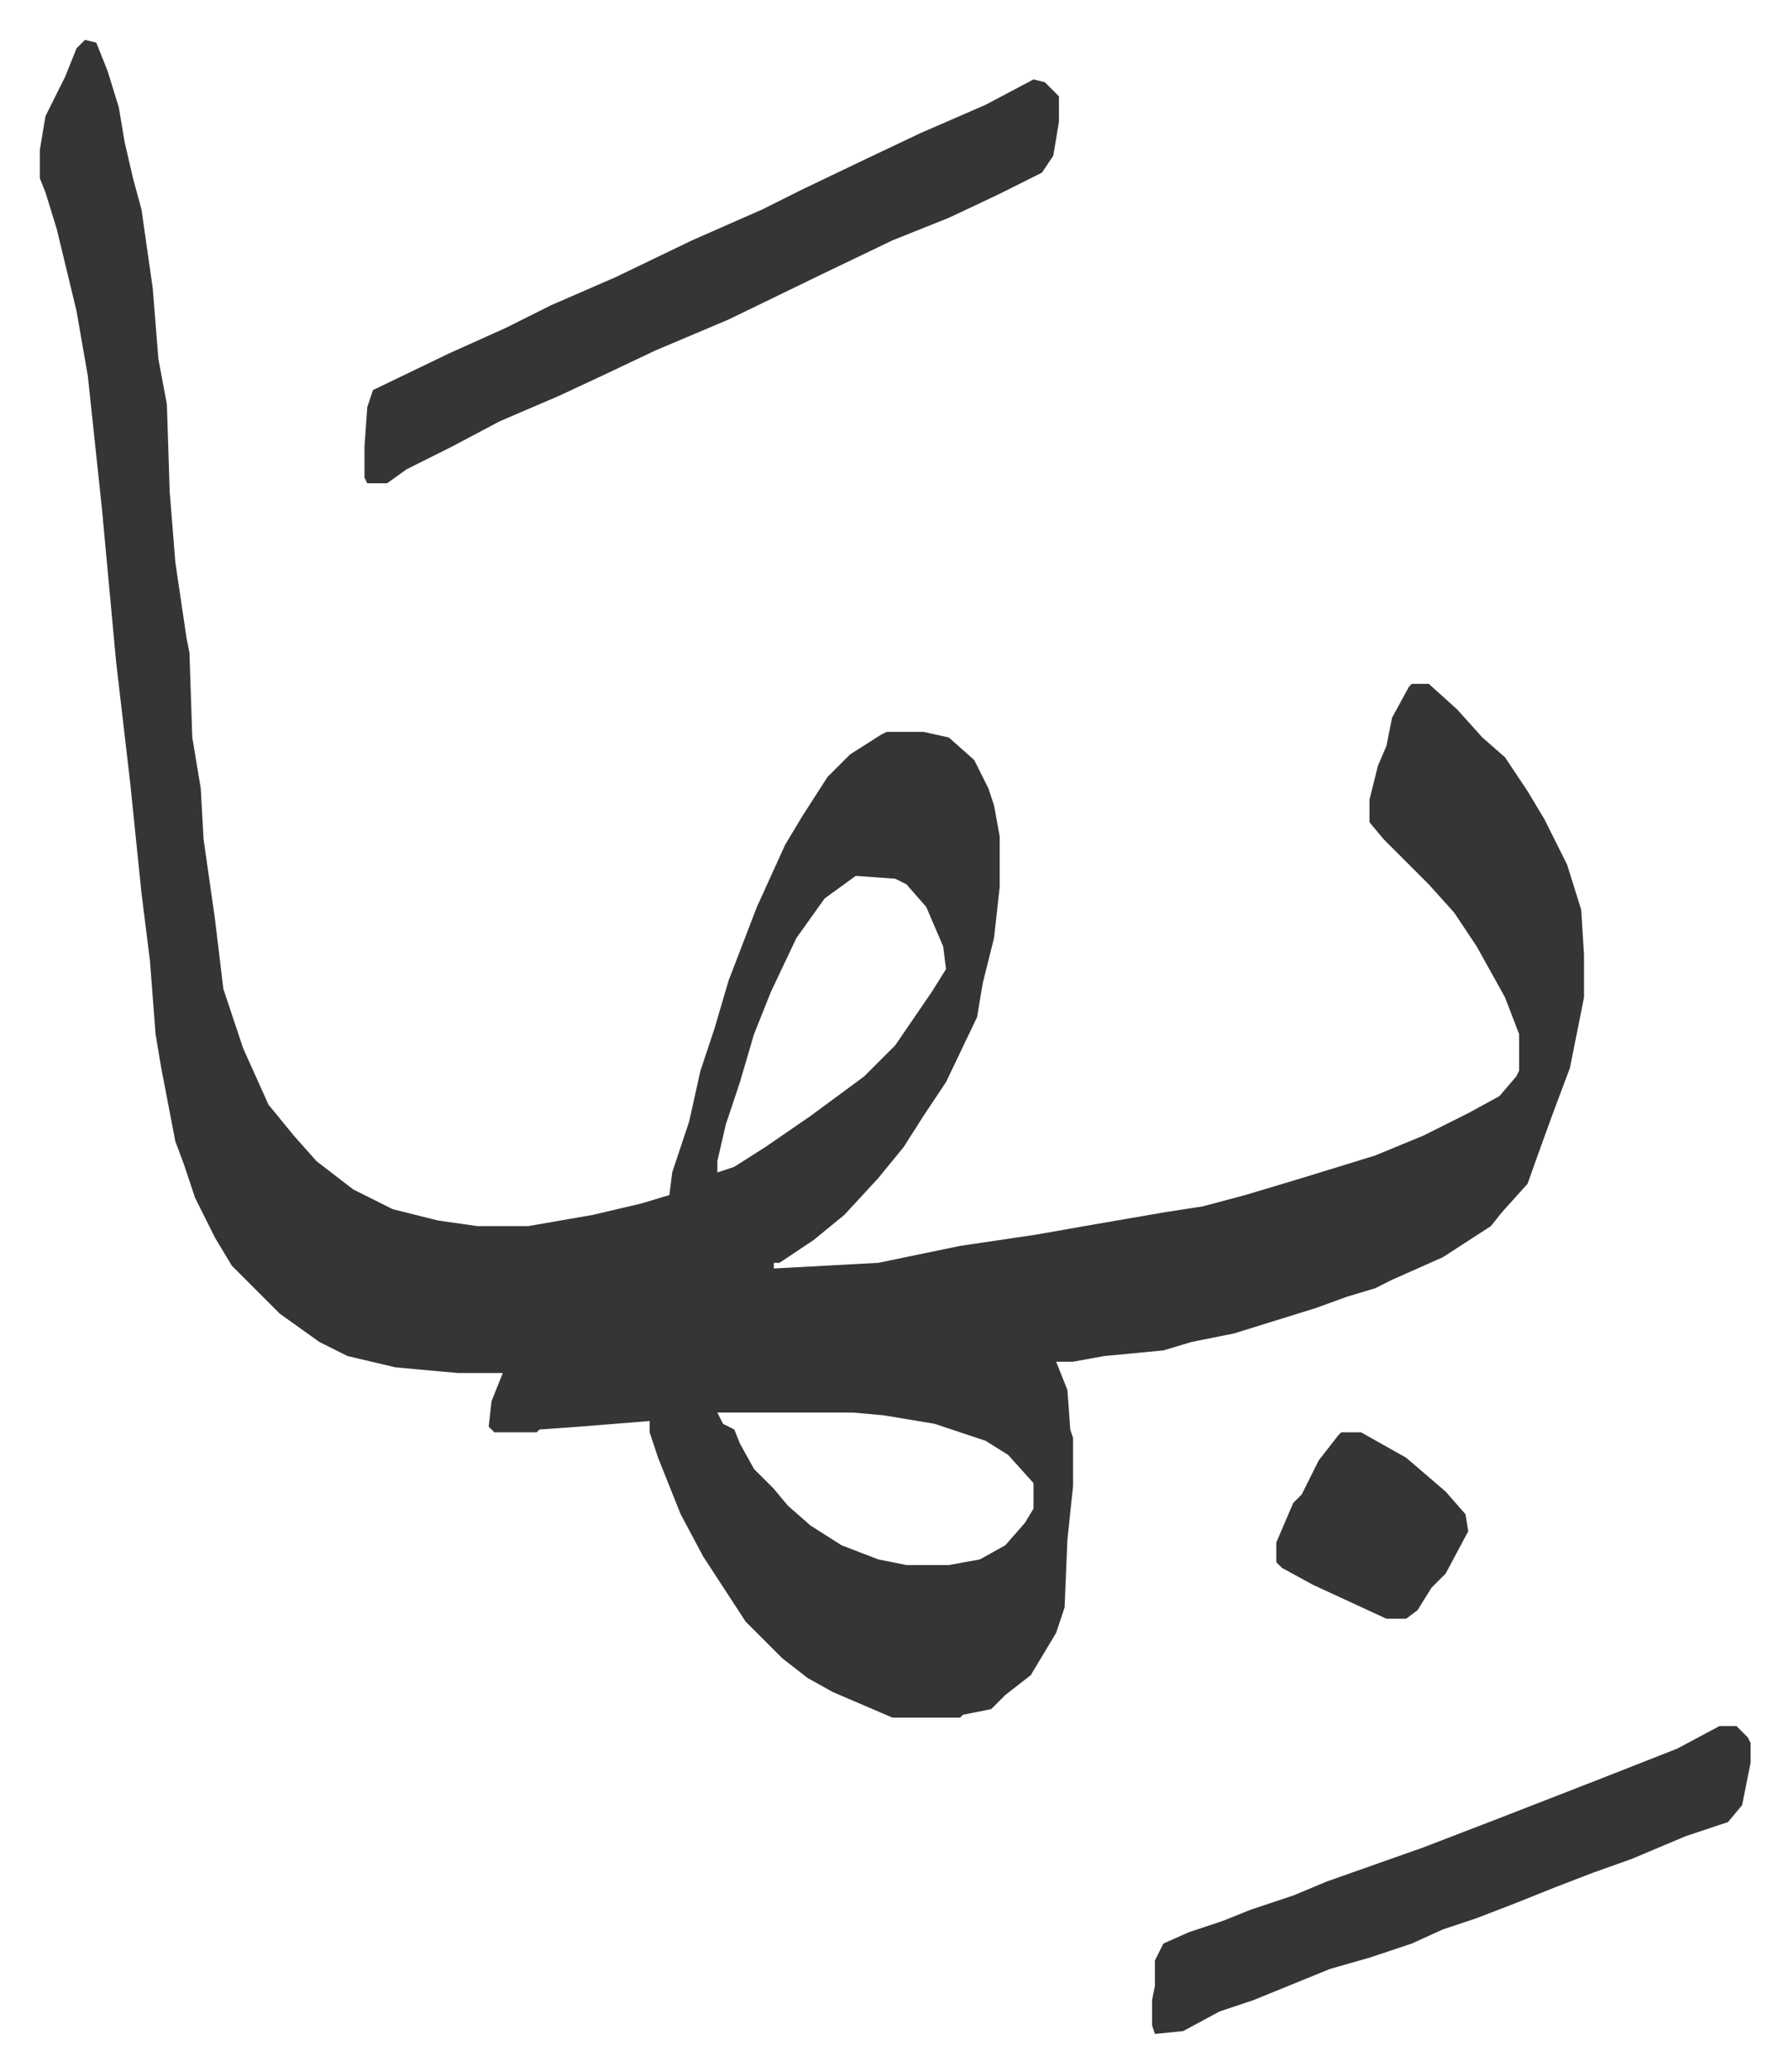
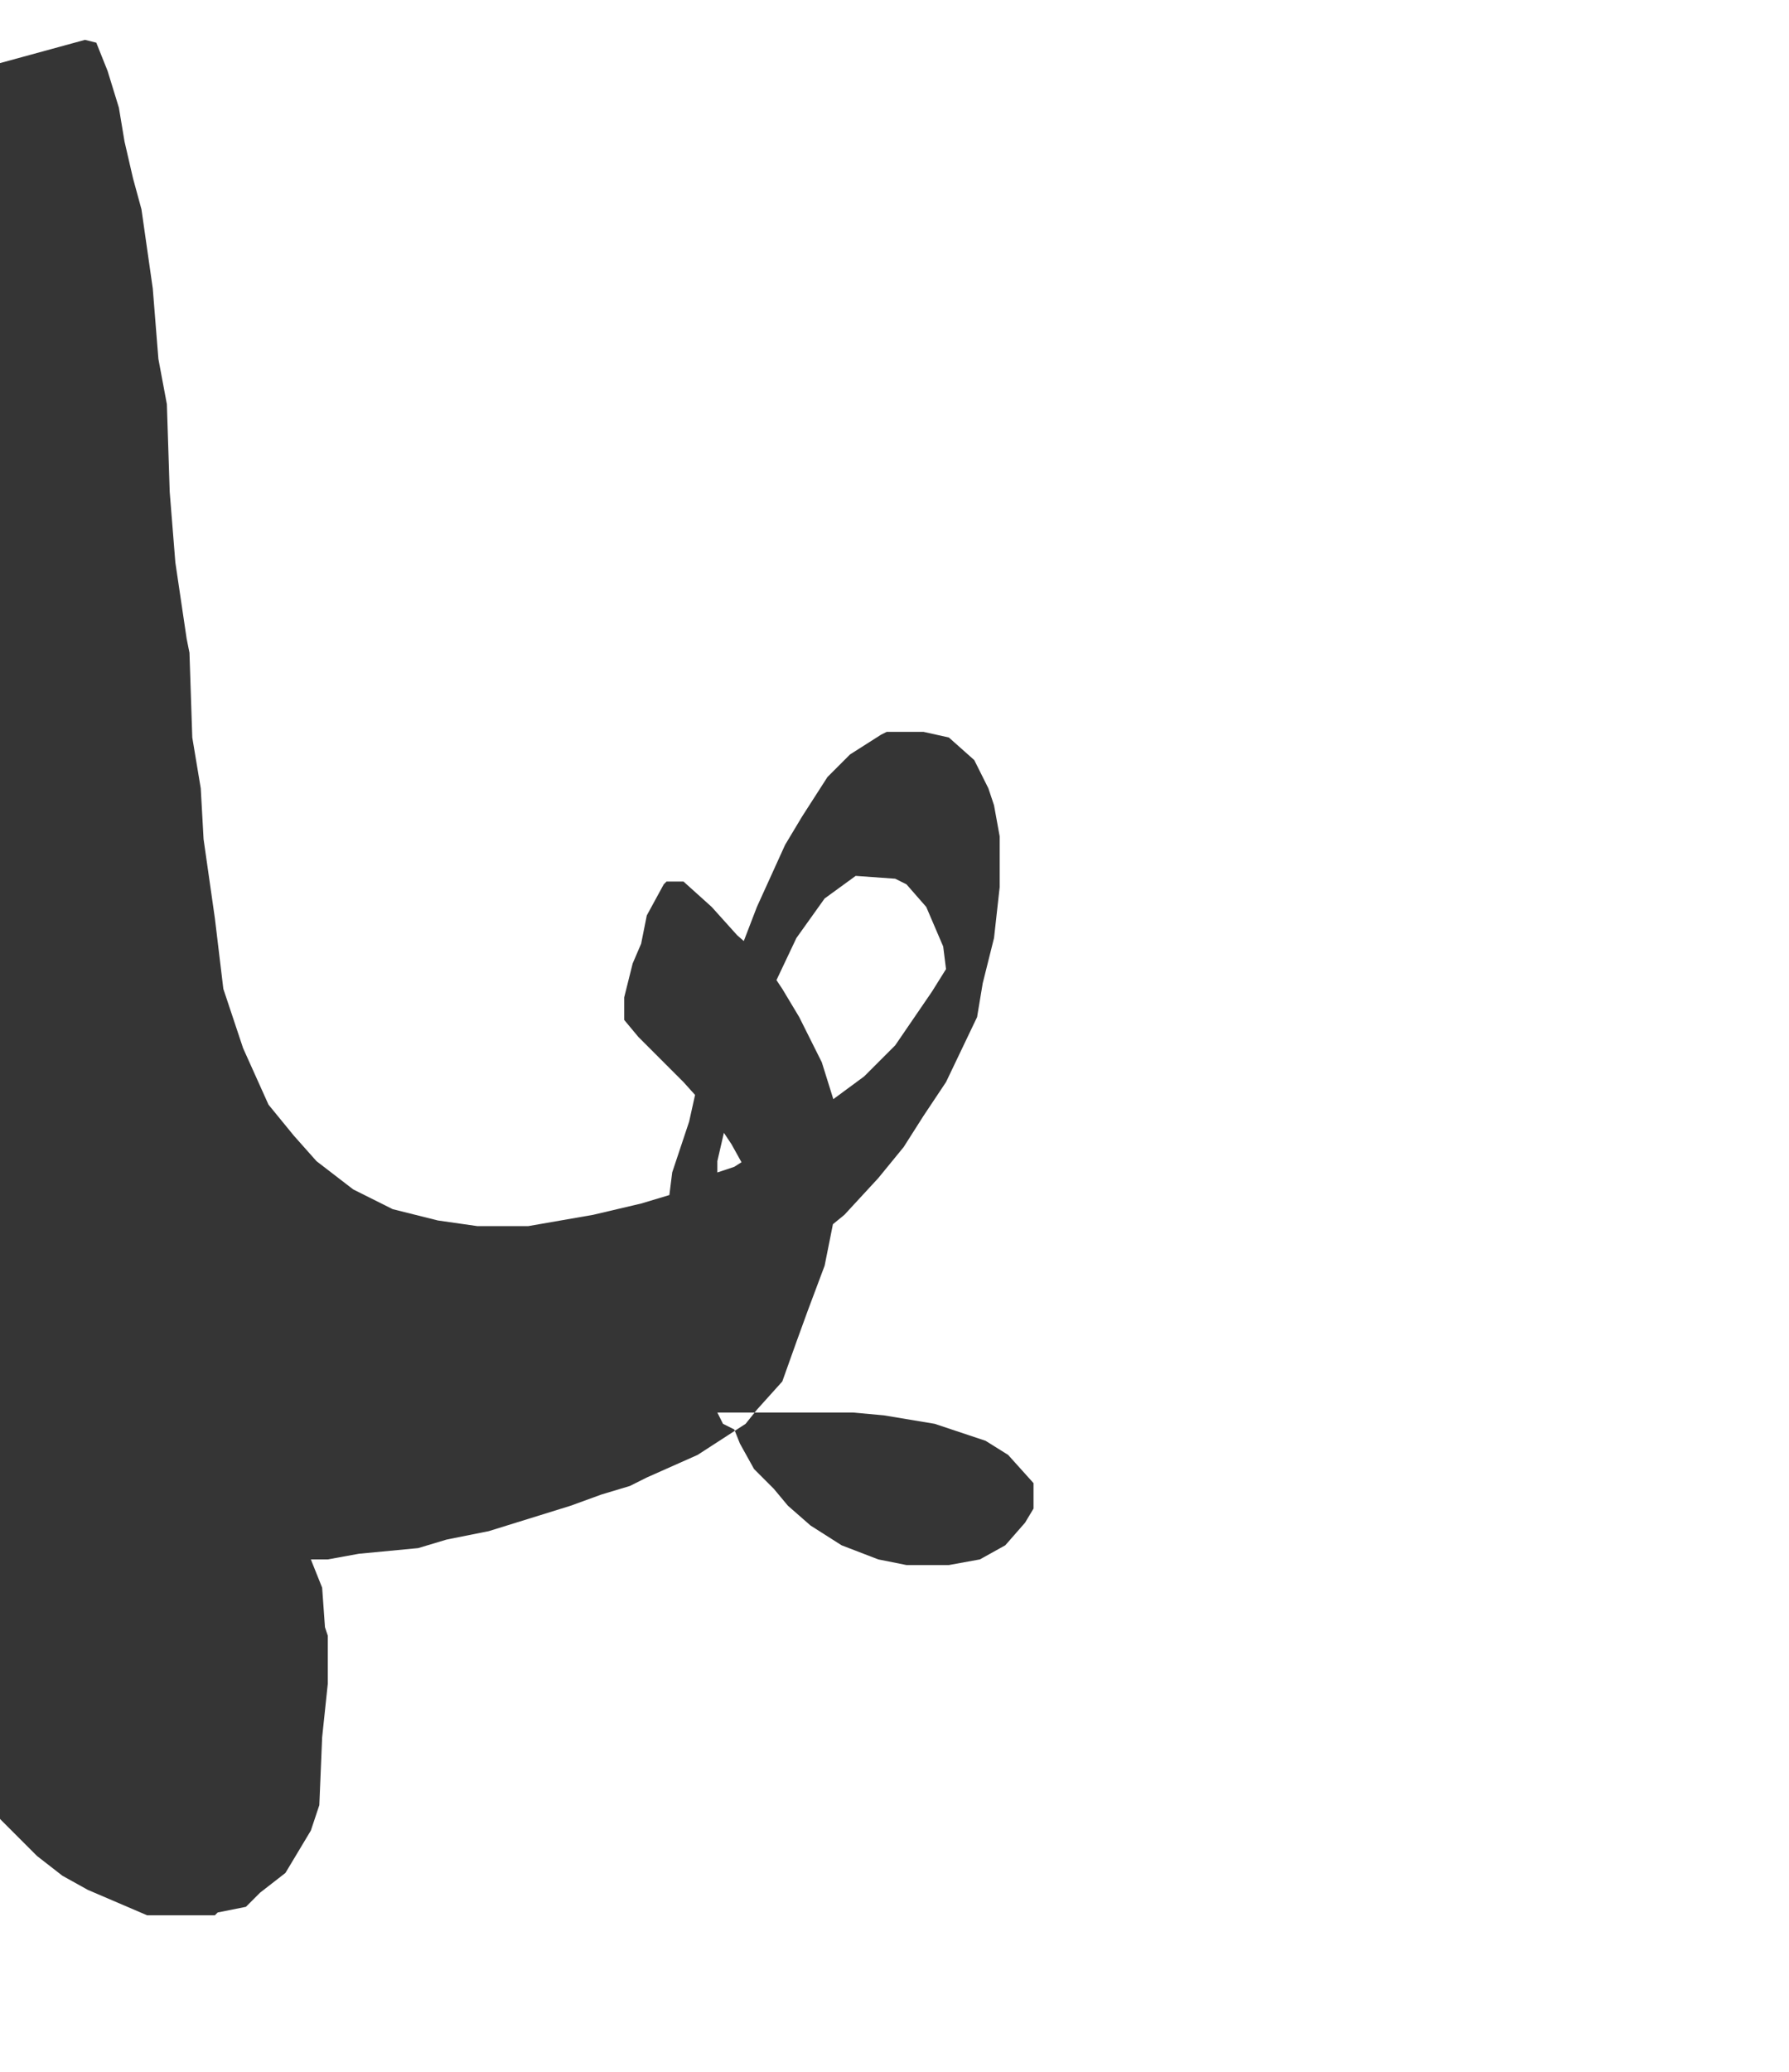
<svg xmlns="http://www.w3.org/2000/svg" role="img" viewBox="-14.11 468.89 633.72 733.72">
-   <path fill="#353535" id="rule_normal" d="M16 483l4 1 4 10 4 13 2 12 3 13 3 11 4 28 2 25 3 16 1 31 2 25 4 27 1 5 1 30 3 18 1 18 4 28 3 25 7 21 9 20 9 11 8 9 13 10 14 7 16 4 14 2h18l23-4 17-4 10-3 1-8 6-18 4-18 5-15 5-17 10-26 10-22 6-10 9-14 8-8 11-7 2-1h13l9 2 9 8 5 10 2 6 2 11v18l-2 18-4 16-2 12-11 23-8 12-7 11-9 11-12 13-11 9-12 8h-2v2l37-2 29-6 27-4 17-3 29-5 13-2 15-4 20-6 26-8 17-7 16-8 11-6 6-7 1-2v-13l-5-13-10-18-8-12-9-10-11-11-5-5-5-6v-8l3-12 3-7 2-10 6-11 1-1h6l10 9 9 10 8 7 8 12 6 10 8 16 5 16 1 16v15l-5 25-6 16-4 11-5 14-9 10-4 5-17 11-18 8-6 3-10 3-11 4-29 9-15 3-10 3-21 2-11 2h-6l4 10 1 14 1 3v17l-2 19-1 24-3 9-9 15-9 7-5 5-10 2-1 1h-24l-21-9-9-5-9-7-13-13-15-23-8-15-8-20-3-9v-4l-25 2-14 1-1 1h-15l-2-2 1-9 4-10h-16l-22-2-17-4-10-5-14-10-12-12-5-5-6-10-7-14-4-12-3-8-5-26-2-12-2-26-3-24-4-39-5-43-5-54-5-47-4-23-7-29-4-13-2-5v-10l2-12 7-14 4-10zm273 296l-11 8-10 14-9 19-6 15-5 17-5 15-3 13v4l6-2 11-7 16-11 19-14 11-11 13-19 5-8-1-8-6-14-7-8-4-2zm-49 190l2 4 4 2 2 5 5 9 7 7 5 6 8 7 11 7 13 5 10 2h15l11-2 9-5 7-8 3-5v-9l-9-10-8-5-18-6-18-3-11-1z" />
-   <path fill="#353535" id="rule_normal" d="M352 497l4 1 5 5v9l-2 12-4 6-16 8-17 8-20 8-25 12-33 16-26 11-19 9-15 7-21 9-17 9-16 8-7 5h-7l-1-2v-11l1-14 2-6 27-13 20-9 16-8 23-10 27-13 25-11 14-7 23-11 19-9 23-10zm243 583h6l4 4 1 2v7l-3 15-5 6-15 5-19 8-14 5-13 5-15 6-13 5-12 4-11 5-15 5-14 4-27 11-12 4-13 7-10 1-1-3v-9l1-5v-9l3-6 9-4 12-4 10-4 15-5 12-5 34-12 26-10 36-14 28-11zM461 976h7l16 9 14 12 7 8 1 6-8 15-5 5-5 8-4 3h-7l-26-12-11-6-2-2v-7l6-14 3-3 6-12 7-9z" />
+   <path fill="#353535" id="rule_normal" d="M16 483l4 1 4 10 4 13 2 12 3 13 3 11 4 28 2 25 3 16 1 31 2 25 4 27 1 5 1 30 3 18 1 18 4 28 3 25 7 21 9 20 9 11 8 9 13 10 14 7 16 4 14 2h18l23-4 17-4 10-3 1-8 6-18 4-18 5-15 5-17 10-26 10-22 6-10 9-14 8-8 11-7 2-1h13l9 2 9 8 5 10 2 6 2 11v18l-2 18-4 16-2 12-11 23-8 12-7 11-9 11-12 13-11 9-12 8h-2v2v-13l-5-13-10-18-8-12-9-10-11-11-5-5-5-6v-8l3-12 3-7 2-10 6-11 1-1h6l10 9 9 10 8 7 8 12 6 10 8 16 5 16 1 16v15l-5 25-6 16-4 11-5 14-9 10-4 5-17 11-18 8-6 3-10 3-11 4-29 9-15 3-10 3-21 2-11 2h-6l4 10 1 14 1 3v17l-2 19-1 24-3 9-9 15-9 7-5 5-10 2-1 1h-24l-21-9-9-5-9-7-13-13-15-23-8-15-8-20-3-9v-4l-25 2-14 1-1 1h-15l-2-2 1-9 4-10h-16l-22-2-17-4-10-5-14-10-12-12-5-5-6-10-7-14-4-12-3-8-5-26-2-12-2-26-3-24-4-39-5-43-5-54-5-47-4-23-7-29-4-13-2-5v-10l2-12 7-14 4-10zm273 296l-11 8-10 14-9 19-6 15-5 17-5 15-3 13v4l6-2 11-7 16-11 19-14 11-11 13-19 5-8-1-8-6-14-7-8-4-2zm-49 190l2 4 4 2 2 5 5 9 7 7 5 6 8 7 11 7 13 5 10 2h15l11-2 9-5 7-8 3-5v-9l-9-10-8-5-18-6-18-3-11-1z" />
</svg>